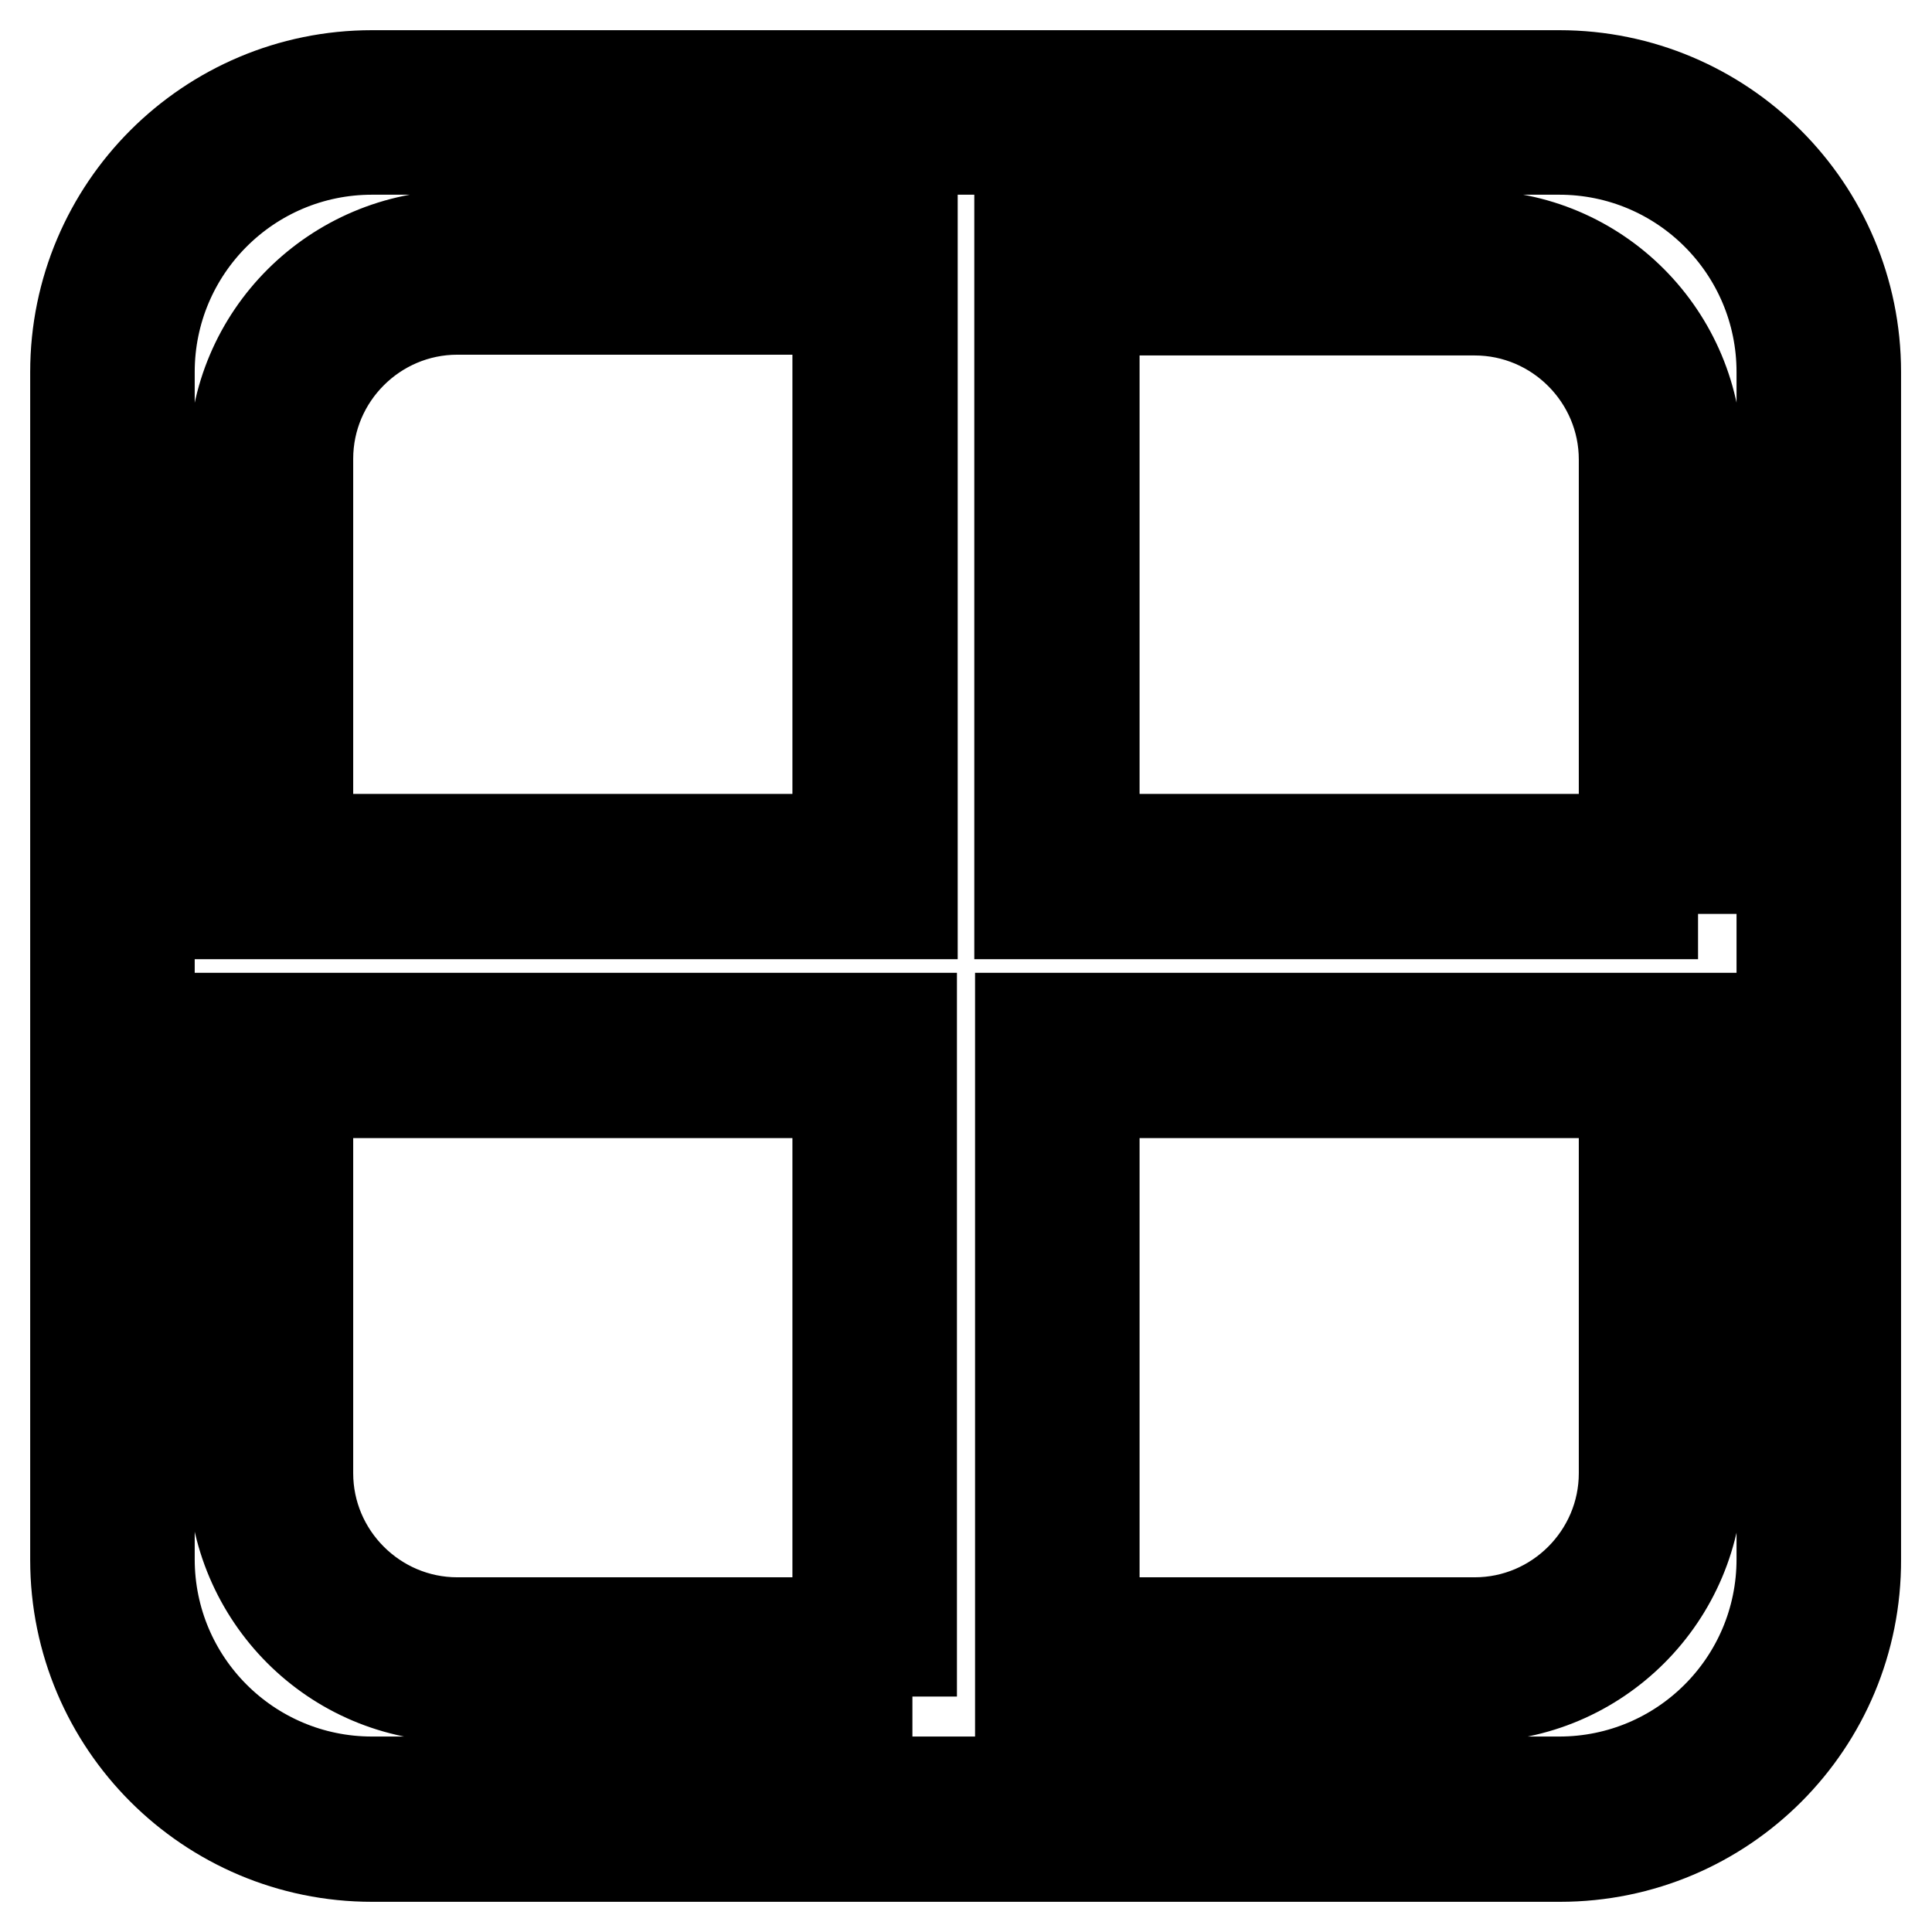
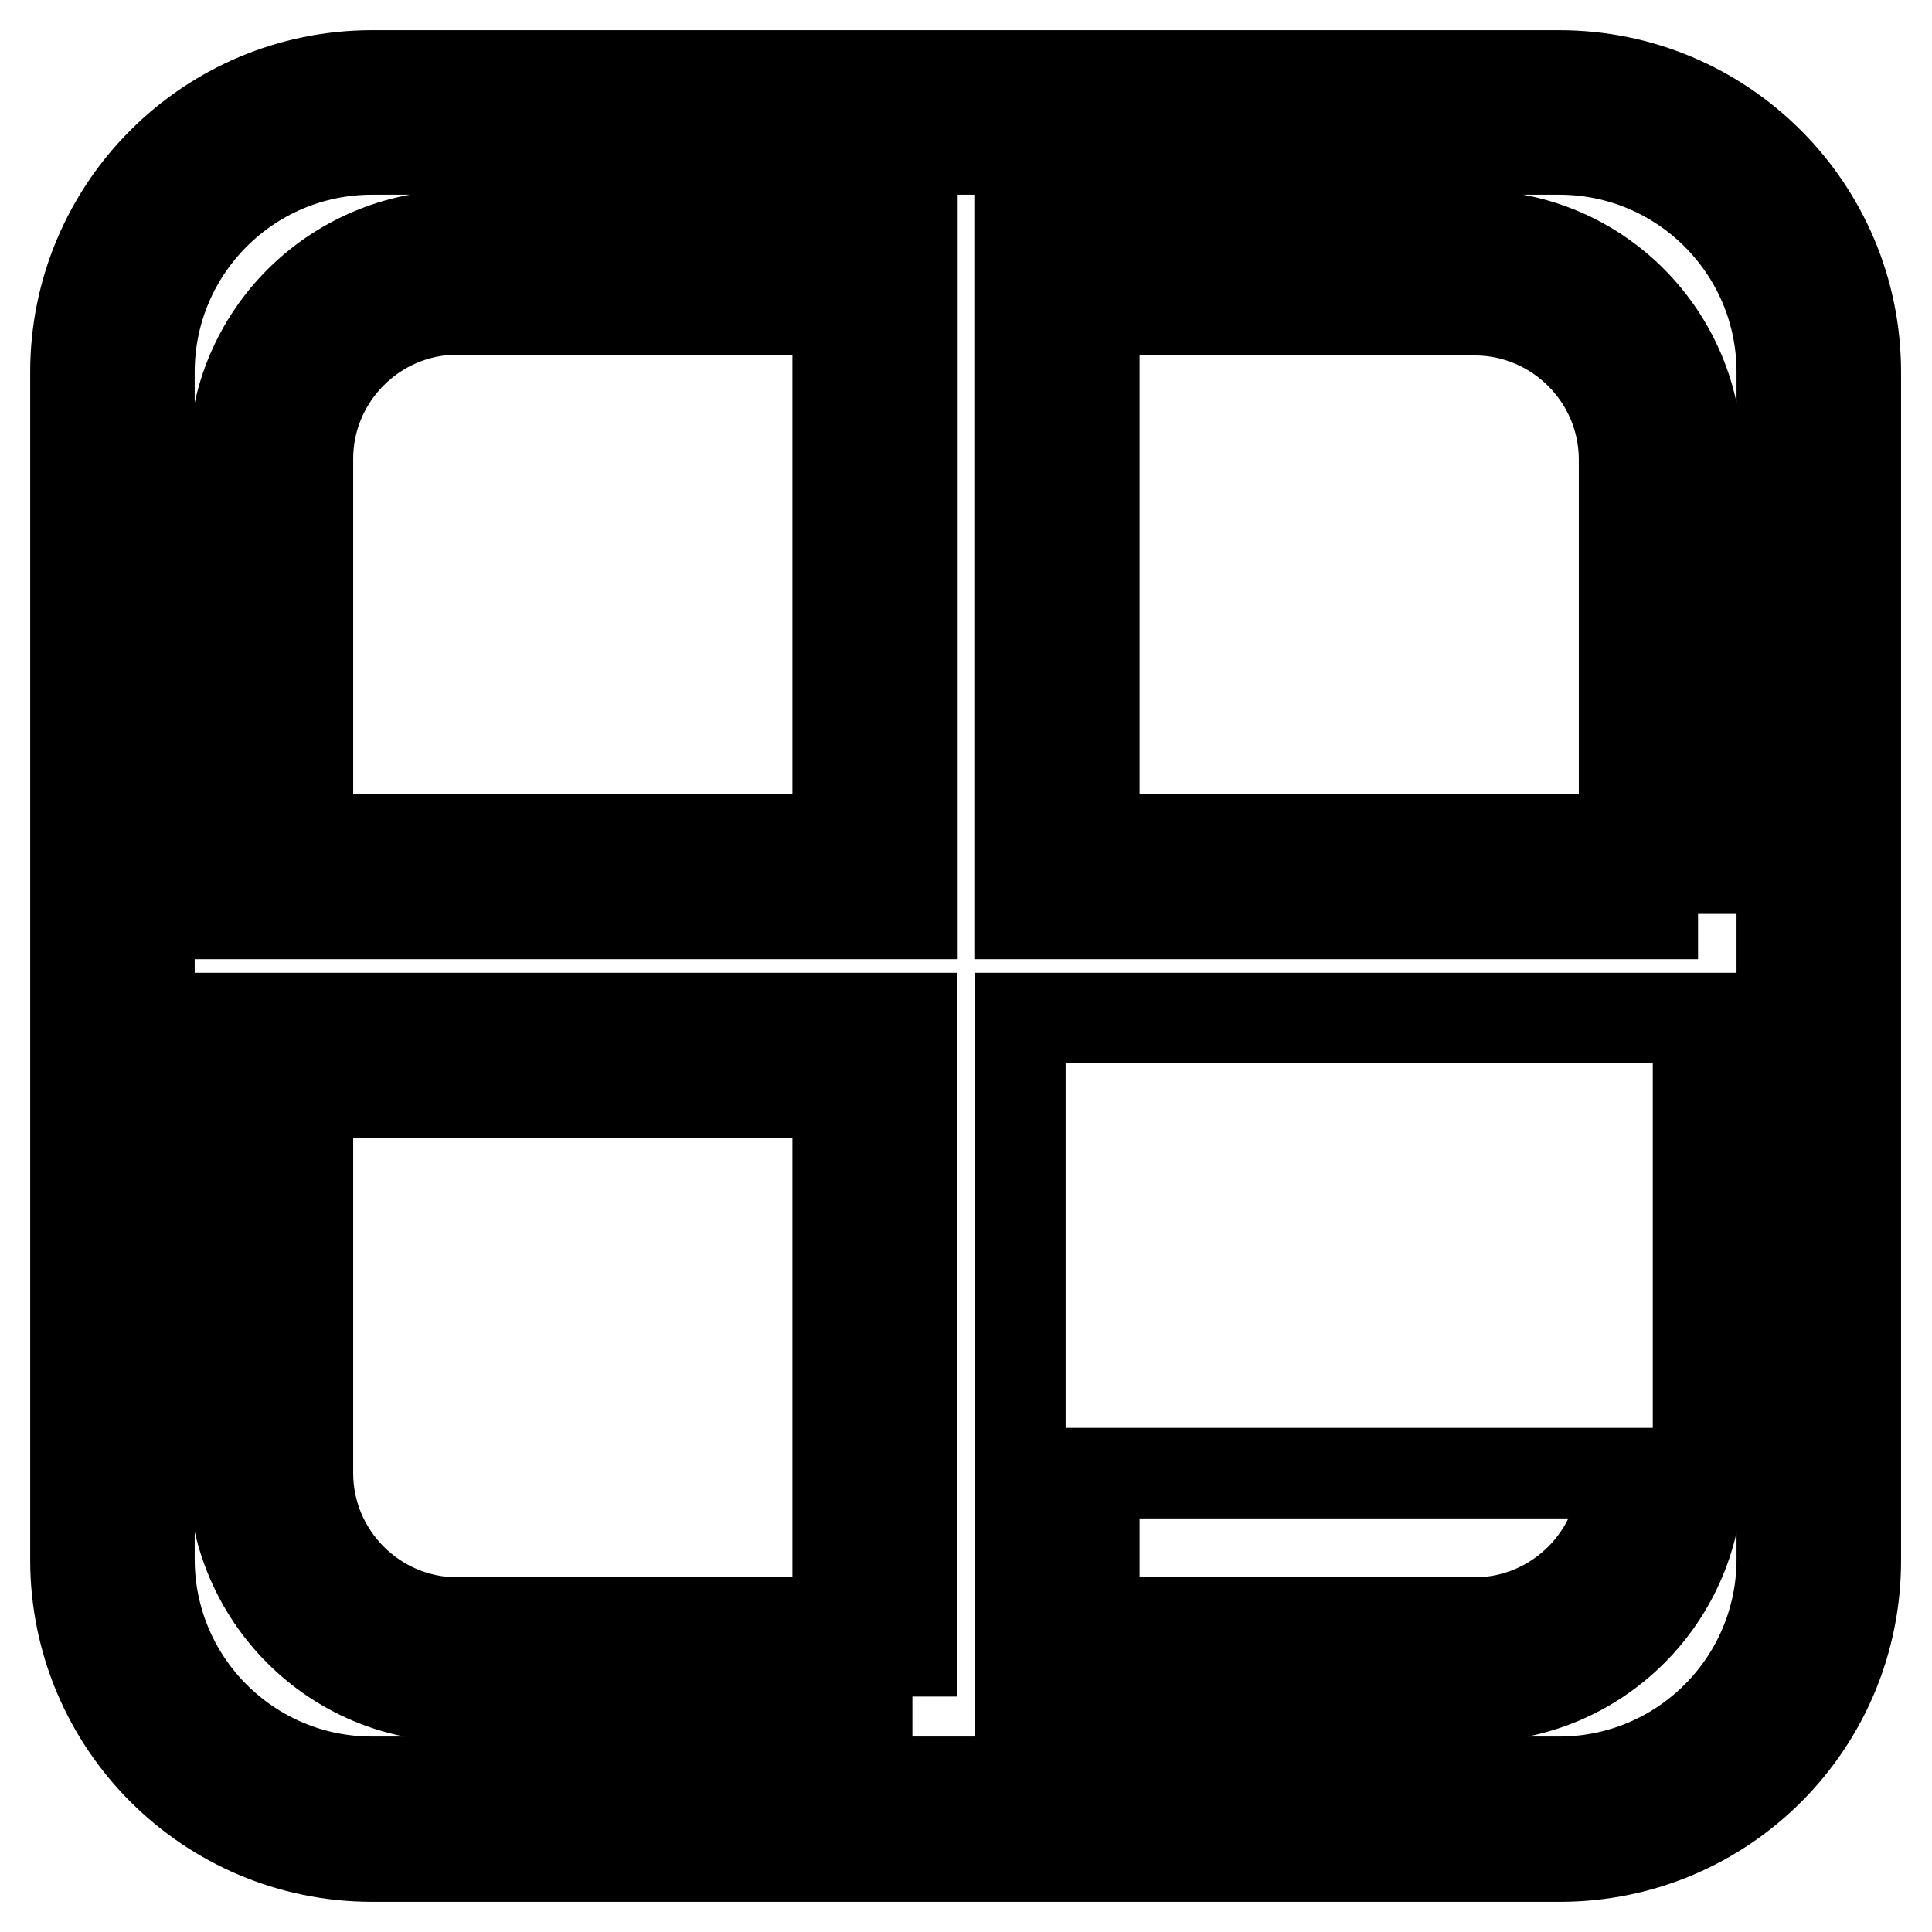
<svg xmlns="http://www.w3.org/2000/svg" version="1.1" x="0px" y="0px" viewBox="0 0 256 256" enable-background="new 0 0 256 256" xml:space="preserve">
  <g>
-     <path stroke-width="12" fill-opacity="0" stroke="#000000" d="M206.7,246H49.3C27.6,246,10,228.4,10,206.7V49.3C10,27.6,27.6,10,49.3,10h157.3 c21.7,0,39.3,17.6,39.3,39.3v157.3C246,228.4,228.4,246,206.7,246z M49.3,19.8c-16.3,0-29.5,13.2-29.5,29.5v157.3 c0,16.3,13.2,29.5,29.5,29.5h157.3c16.3,0,29.5-13.2,29.5-29.5V49.3c0-16.3-13.2-29.5-29.5-29.5H49.3z M225,121.1h-89.9V31.2h60.2 c16.4,0,29.6,13.3,29.6,29.7V121.1z M145,111.2h70.2V60.9c0-10.9-8.9-19.8-19.8-19.8H145V111.2z M195.4,224.8h-60.2v-89.9H225v60.2 C225,211.5,211.7,224.8,195.4,224.8z M145,215h50.4c10.9,0,19.8-8.9,19.8-19.8v-50.4H145V215z M120.9,121.1H31V60.9 c0-16.4,13.3-29.6,29.7-29.7h60.2V121.1z M40.8,111.2H111V41H60.6c-10.9,0-19.8,8.9-19.8,19.8V111.2L40.8,111.2z M120.9,224.8H60.6 c-16.4,0-29.6-13.3-29.7-29.7v-60.2h89.9V224.8L120.9,224.8z M40.8,144.8v50.4c0,10.9,8.9,19.8,19.8,19.8H111v-70.2H40.8z" />
+     <path stroke-width="12" fill-opacity="0" stroke="#000000" d="M206.7,246H49.3C27.6,246,10,228.4,10,206.7V49.3C10,27.6,27.6,10,49.3,10h157.3 c21.7,0,39.3,17.6,39.3,39.3v157.3C246,228.4,228.4,246,206.7,246z M49.3,19.8c-16.3,0-29.5,13.2-29.5,29.5v157.3 c0,16.3,13.2,29.5,29.5,29.5h157.3c16.3,0,29.5-13.2,29.5-29.5V49.3c0-16.3-13.2-29.5-29.5-29.5H49.3z M225,121.1h-89.9V31.2h60.2 c16.4,0,29.6,13.3,29.6,29.7V121.1z M145,111.2h70.2V60.9c0-10.9-8.9-19.8-19.8-19.8H145V111.2z M195.4,224.8h-60.2v-89.9H225v60.2 C225,211.5,211.7,224.8,195.4,224.8z M145,215h50.4c10.9,0,19.8-8.9,19.8-19.8H145V215z M120.9,121.1H31V60.9 c0-16.4,13.3-29.6,29.7-29.7h60.2V121.1z M40.8,111.2H111V41H60.6c-10.9,0-19.8,8.9-19.8,19.8V111.2L40.8,111.2z M120.9,224.8H60.6 c-16.4,0-29.6-13.3-29.7-29.7v-60.2h89.9V224.8L120.9,224.8z M40.8,144.8v50.4c0,10.9,8.9,19.8,19.8,19.8H111v-70.2H40.8z" />
  </g>
</svg>